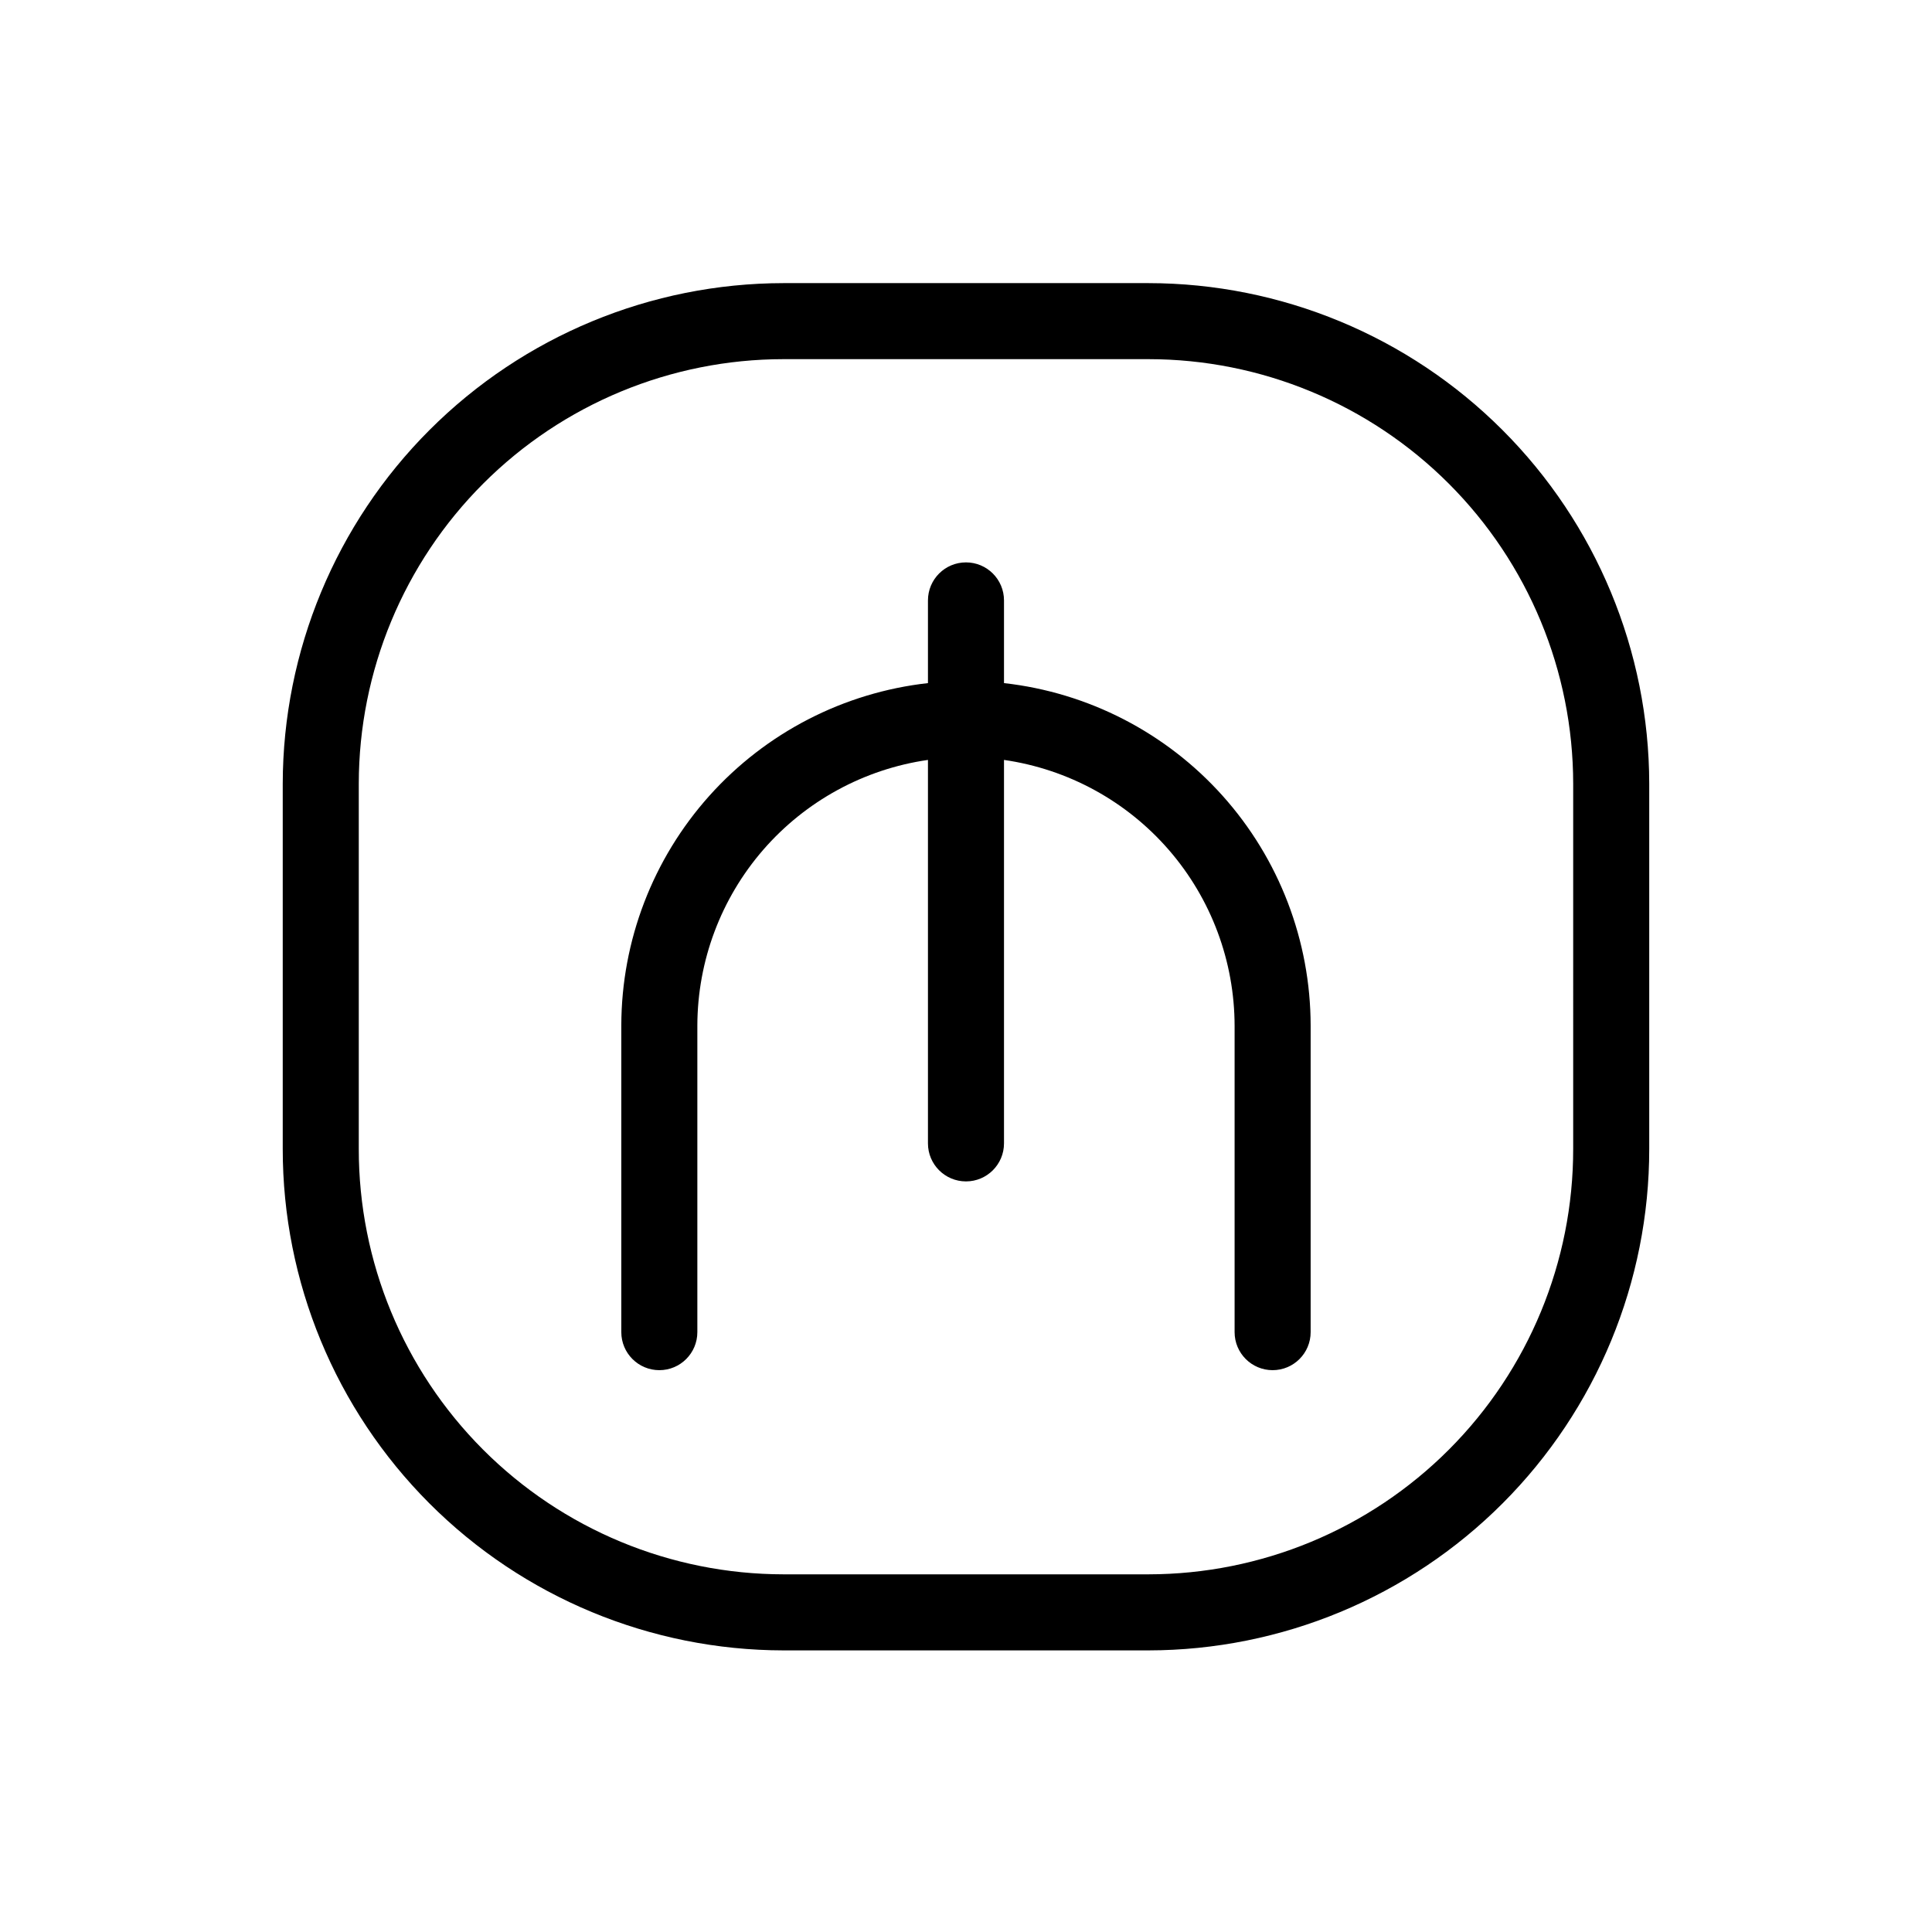
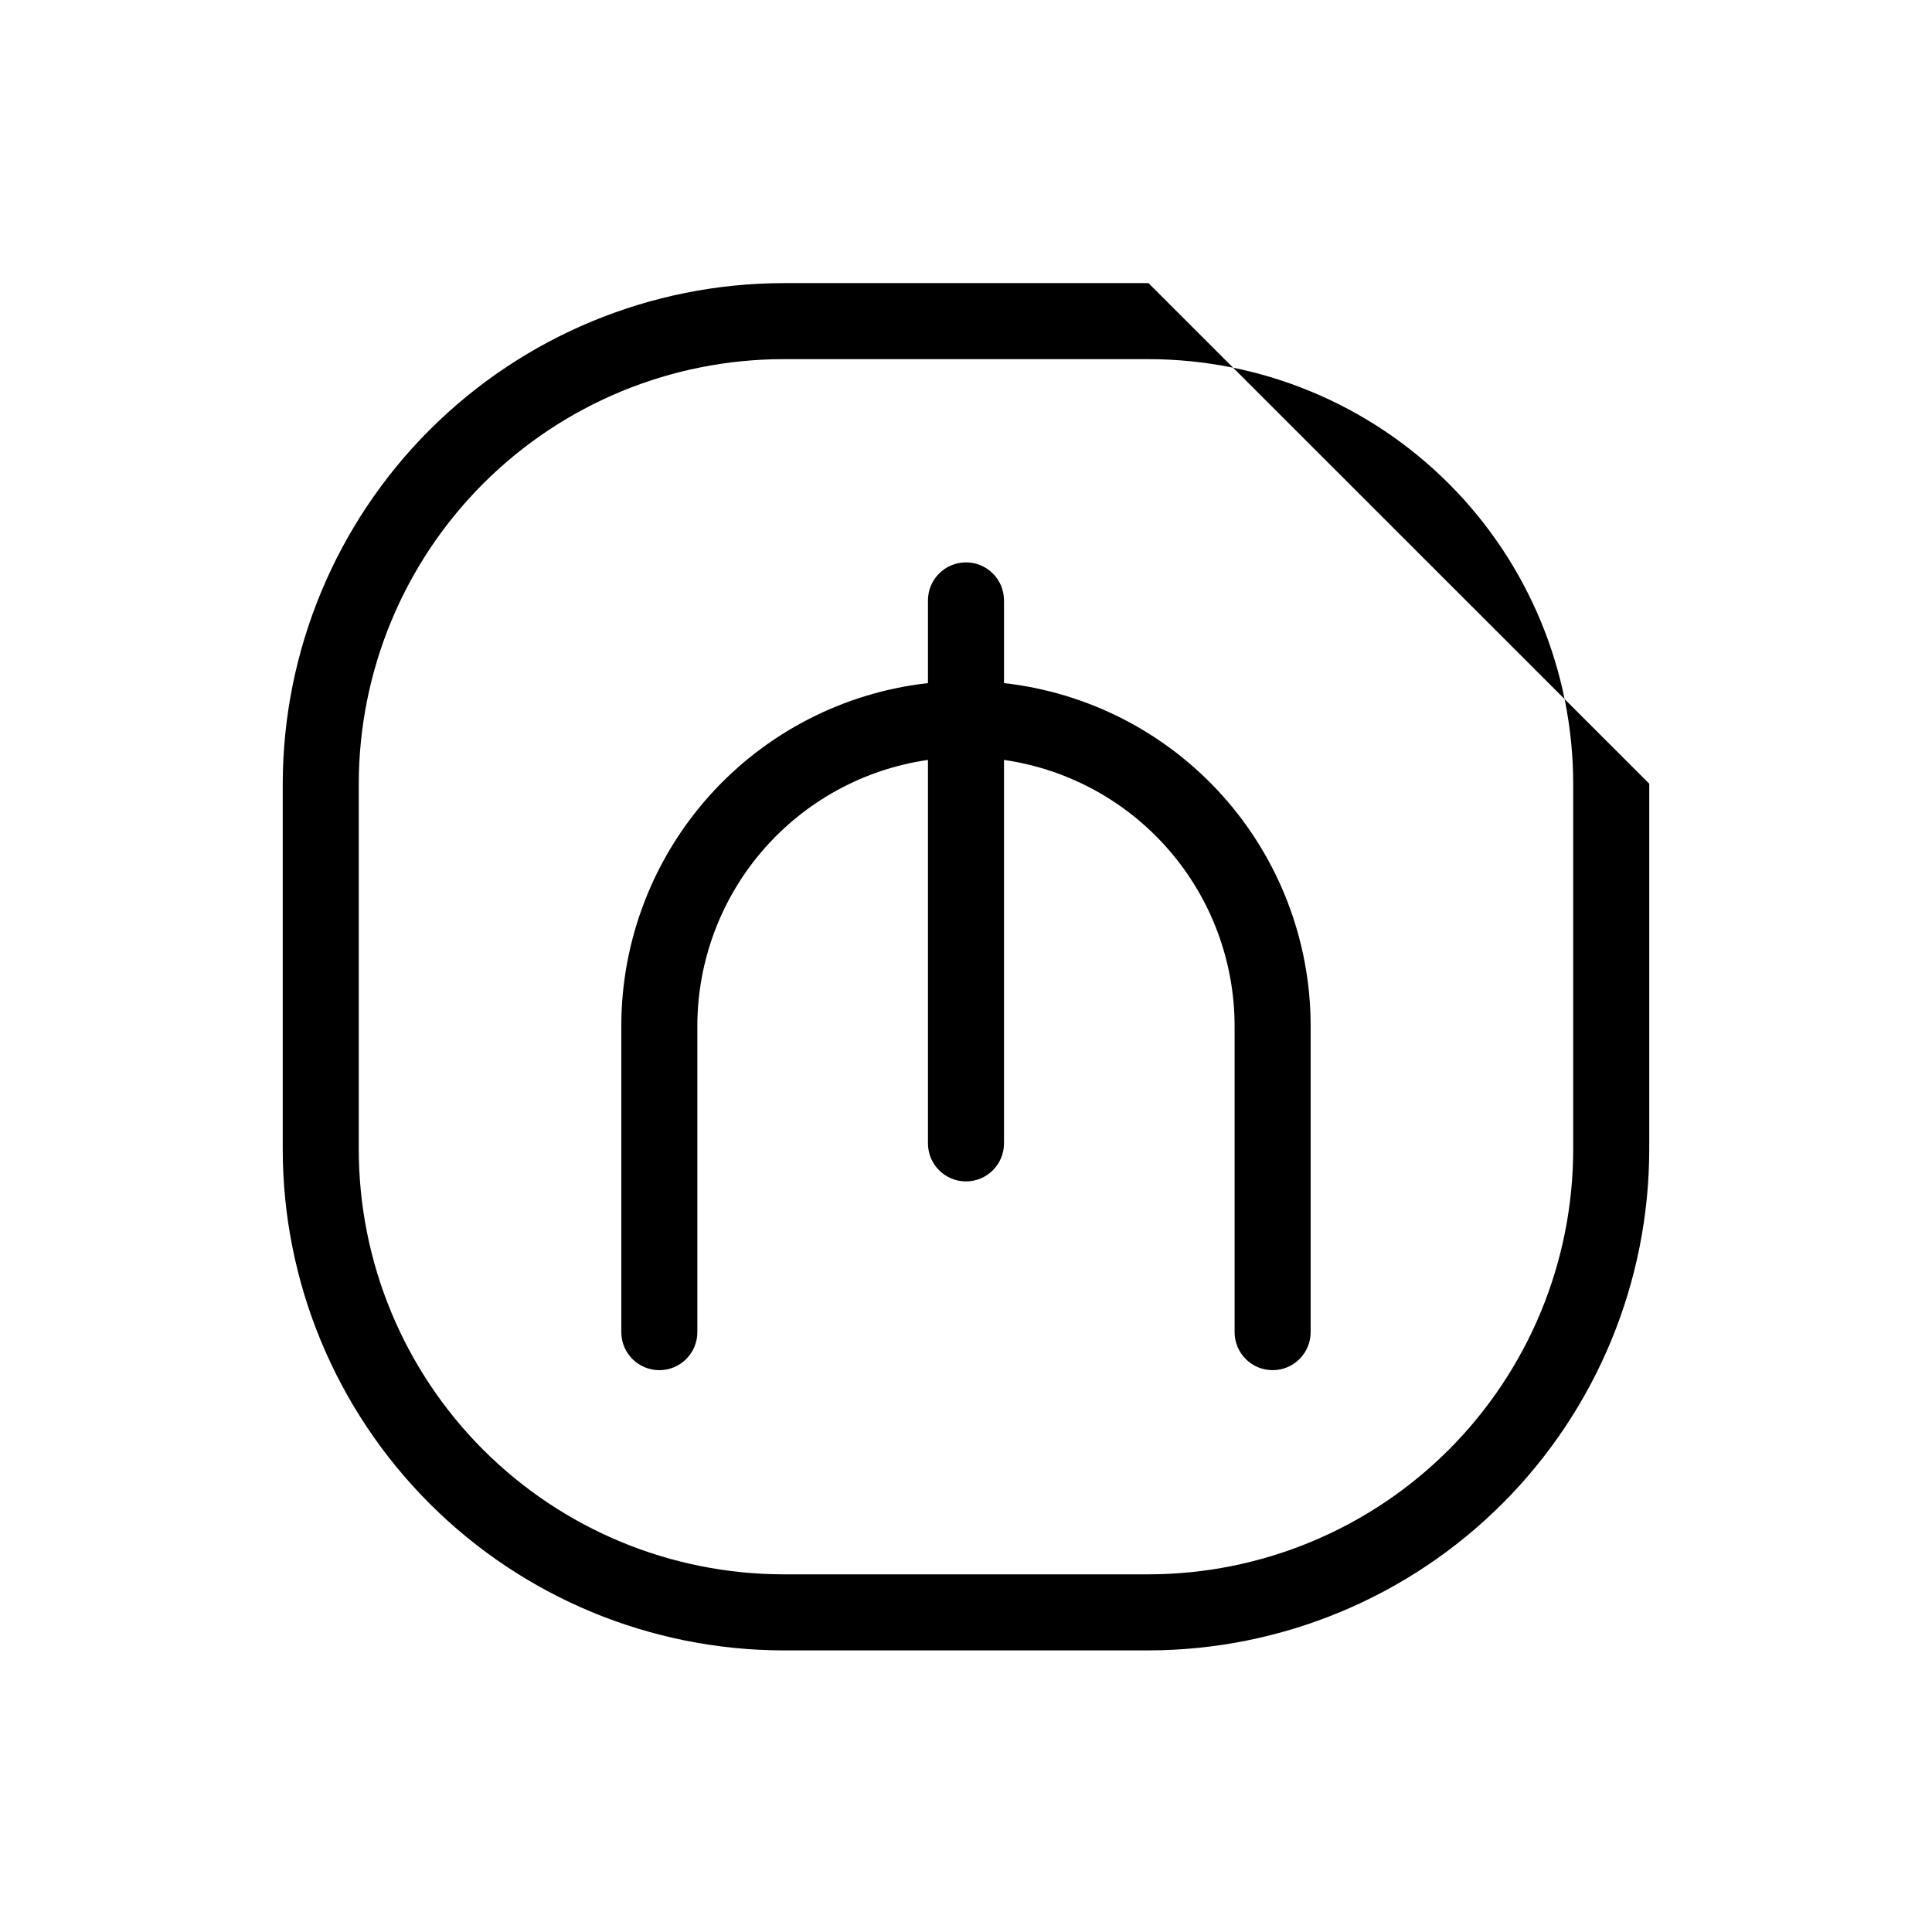
<svg xmlns="http://www.w3.org/2000/svg" fill="#000000" width="800px" height="800px" version="1.1" viewBox="144 144 512 512">
-   <path d="m448.36 219.03h-96.73c-35.176 0.039-68.898 14.027-93.773 38.895-24.875 24.867-38.875 58.582-38.93 93.758v96.781c-0.016 35.219 13.957 69 38.84 93.922 24.883 24.922 58.645 38.941 93.863 38.984h96.73c35.219-0.043 68.98-14.062 93.863-38.984 24.883-24.922 38.855-58.703 38.84-93.922v-96.781c-0.051-35.176-14.051-68.891-38.93-93.758-24.875-24.867-58.598-38.855-93.773-38.895zm112.55 229.43c0.027 29.879-11.816 58.543-32.922 79.688-21.109 21.145-49.75 33.039-79.629 33.066h-96.73c-29.879-0.027-58.52-11.922-79.629-33.066-21.105-21.145-32.949-49.809-32.922-79.688v-96.781c0.027-29.84 11.895-58.445 32.996-79.539 21.105-21.094 49.719-32.949 79.555-32.961h96.73c29.84 0.012 58.449 11.867 79.555 32.961 21.102 21.094 32.969 49.699 32.996 79.539zm-150.84-123.43v-21.914c0-5.566-4.512-10.078-10.074-10.078-5.566 0-10.078 4.512-10.078 10.078v21.914c-22.316 2.5-42.934 13.125-57.922 29.848-14.988 16.727-23.297 38.383-23.344 60.84v81.312c0 5.566 4.512 10.078 10.078 10.078s10.074-4.512 10.074-10.078v-81.262c0.043-17.113 6.242-33.641 17.461-46.562s26.715-21.379 43.652-23.82v101.62c0 5.566 4.512 10.078 10.078 10.078 5.562 0 10.074-4.512 10.074-10.078v-101.62c16.965 2.445 32.48 10.922 43.703 23.875s17.402 29.52 17.41 46.656v81.113c0 5.566 4.512 10.078 10.074 10.078 5.566 0 10.078-4.512 10.078-10.078v-81.262c-0.035-22.469-8.336-44.137-23.324-60.871-14.988-16.734-35.613-27.367-57.941-29.867z" />
+   <path d="m448.36 219.03h-96.73c-35.176 0.039-68.898 14.027-93.773 38.895-24.875 24.867-38.875 58.582-38.93 93.758v96.781c-0.016 35.219 13.957 69 38.84 93.922 24.883 24.922 58.645 38.941 93.863 38.984h96.73c35.219-0.043 68.98-14.062 93.863-38.984 24.883-24.922 38.855-58.703 38.84-93.922v-96.781zm112.55 229.43c0.027 29.879-11.816 58.543-32.922 79.688-21.109 21.145-49.75 33.039-79.629 33.066h-96.73c-29.879-0.027-58.52-11.922-79.629-33.066-21.105-21.145-32.949-49.809-32.922-79.688v-96.781c0.027-29.84 11.895-58.445 32.996-79.539 21.105-21.094 49.719-32.949 79.555-32.961h96.73c29.84 0.012 58.449 11.867 79.555 32.961 21.102 21.094 32.969 49.699 32.996 79.539zm-150.84-123.43v-21.914c0-5.566-4.512-10.078-10.074-10.078-5.566 0-10.078 4.512-10.078 10.078v21.914c-22.316 2.5-42.934 13.125-57.922 29.848-14.988 16.727-23.297 38.383-23.344 60.84v81.312c0 5.566 4.512 10.078 10.078 10.078s10.074-4.512 10.074-10.078v-81.262c0.043-17.113 6.242-33.641 17.461-46.562s26.715-21.379 43.652-23.82v101.62c0 5.566 4.512 10.078 10.078 10.078 5.562 0 10.074-4.512 10.074-10.078v-101.62c16.965 2.445 32.48 10.922 43.703 23.875s17.402 29.52 17.41 46.656v81.113c0 5.566 4.512 10.078 10.074 10.078 5.566 0 10.078-4.512 10.078-10.078v-81.262c-0.035-22.469-8.336-44.137-23.324-60.871-14.988-16.734-35.613-27.367-57.941-29.867z" />
</svg>